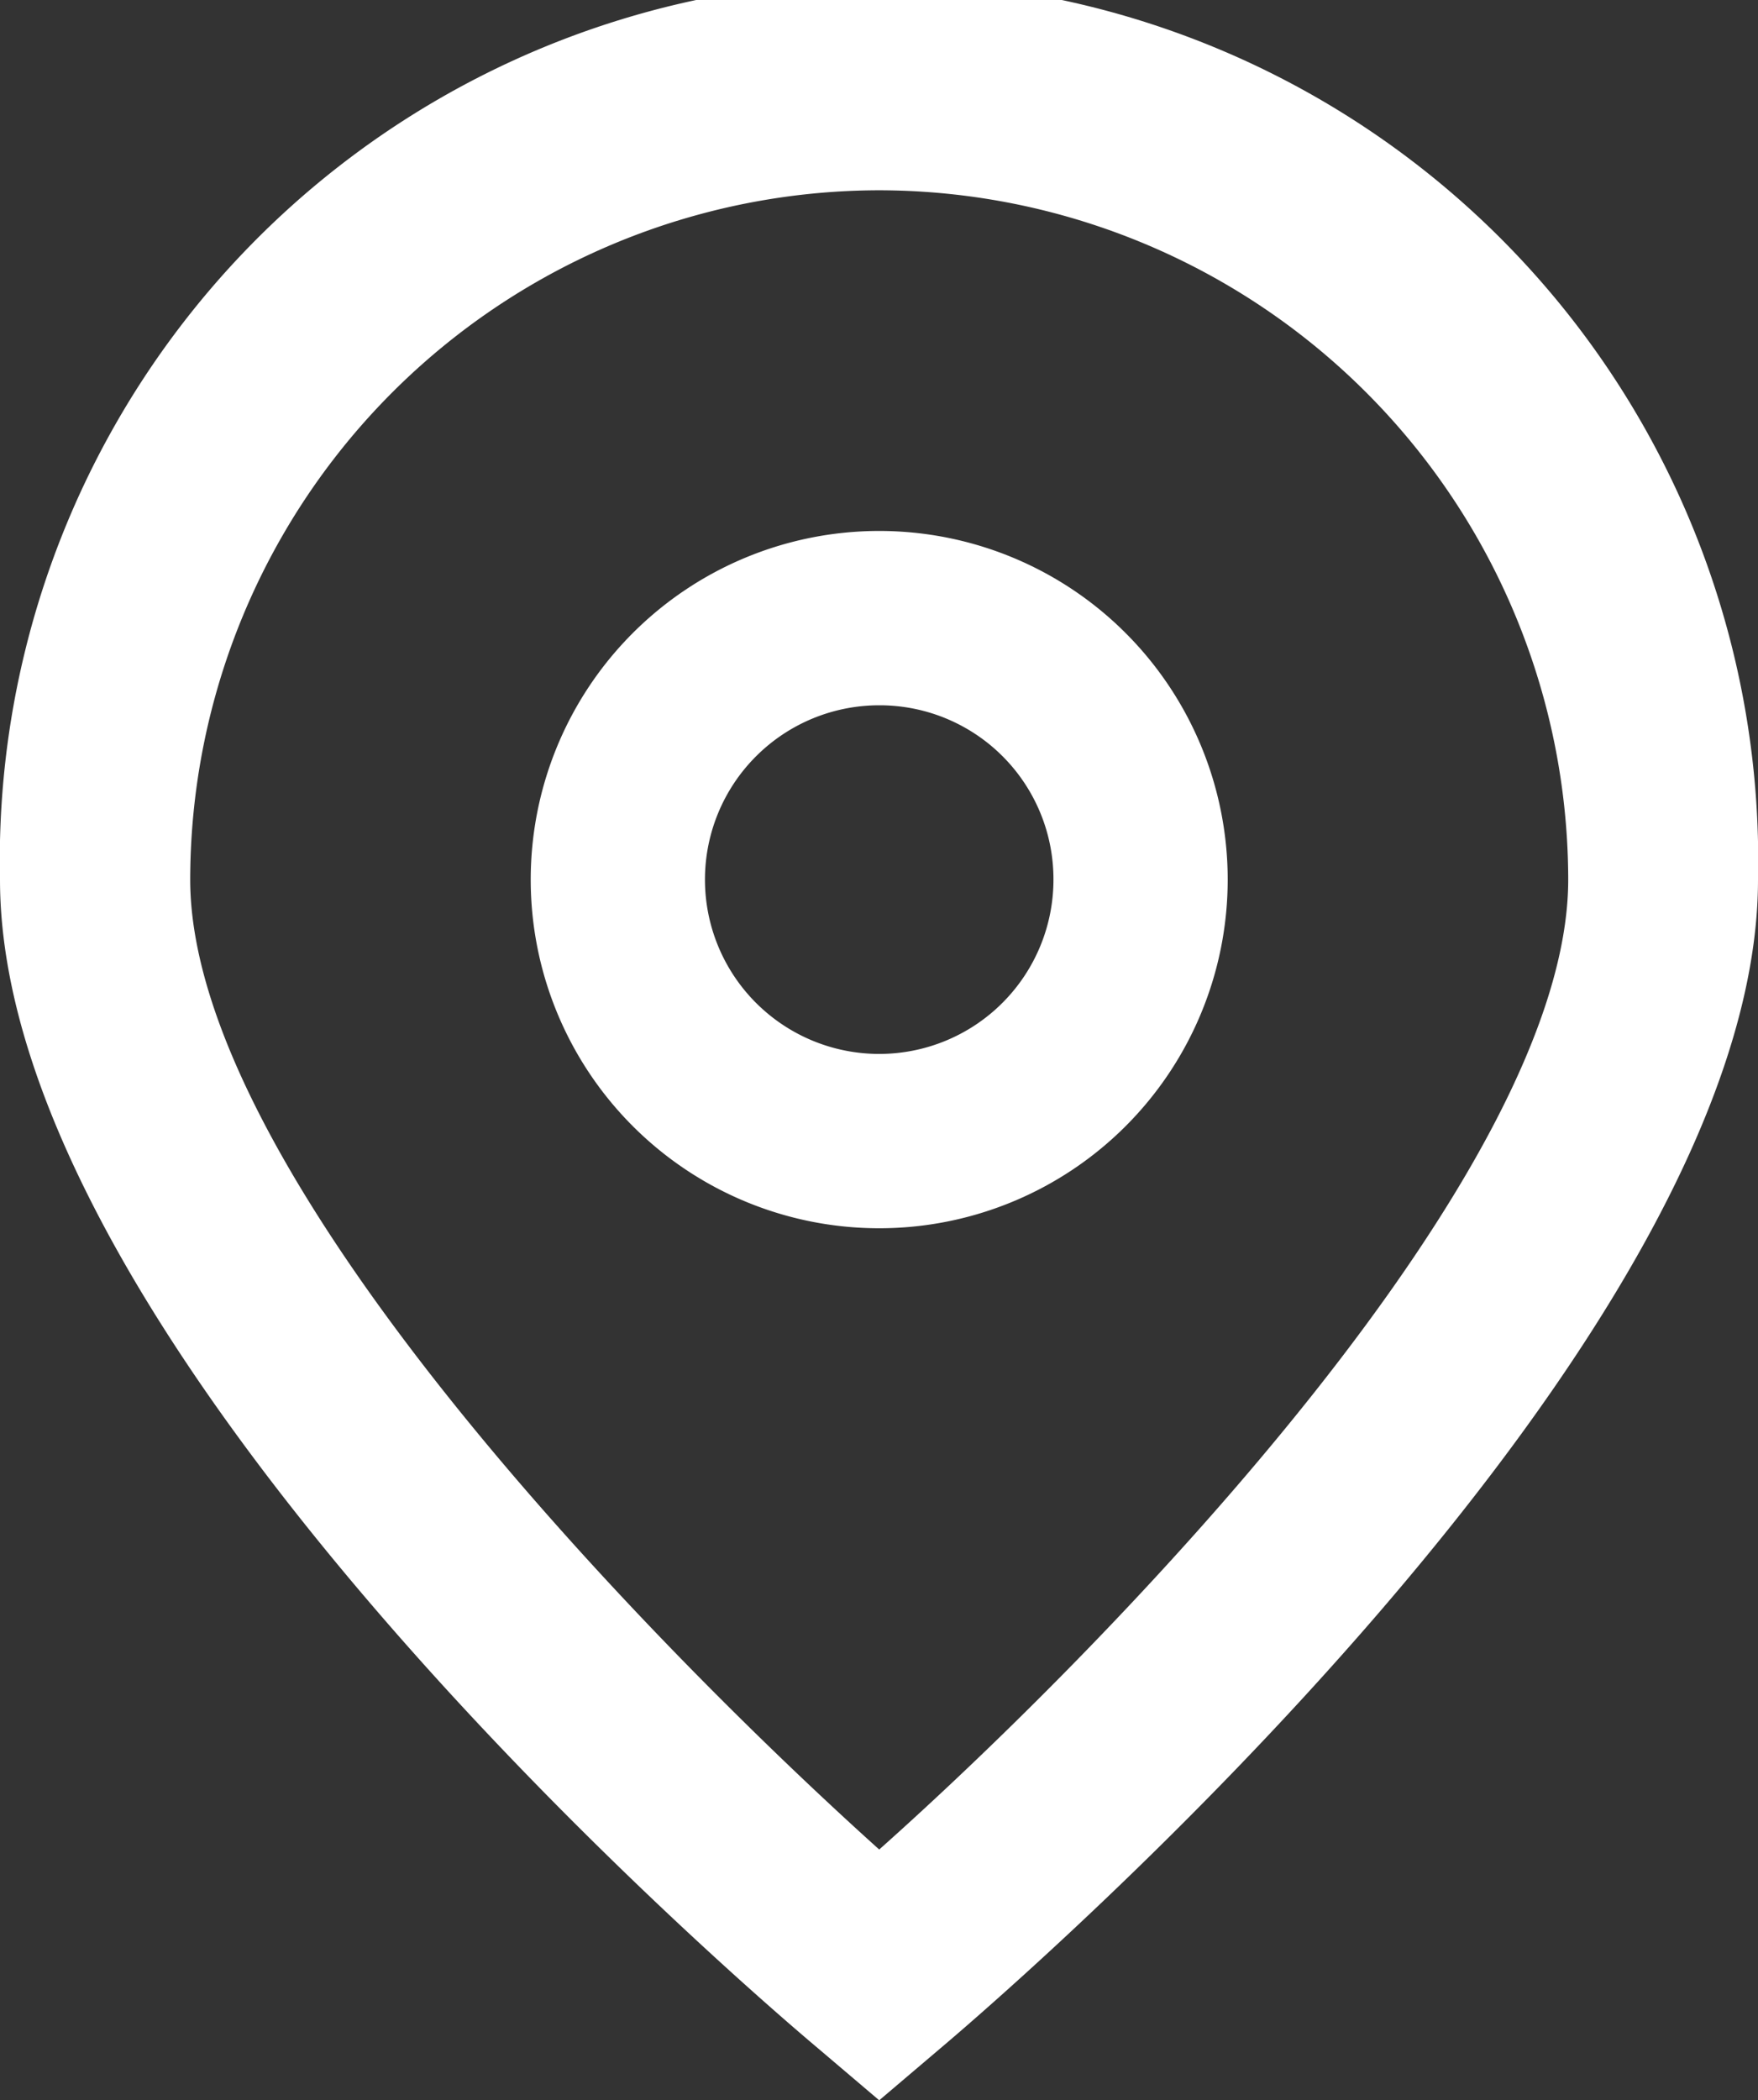
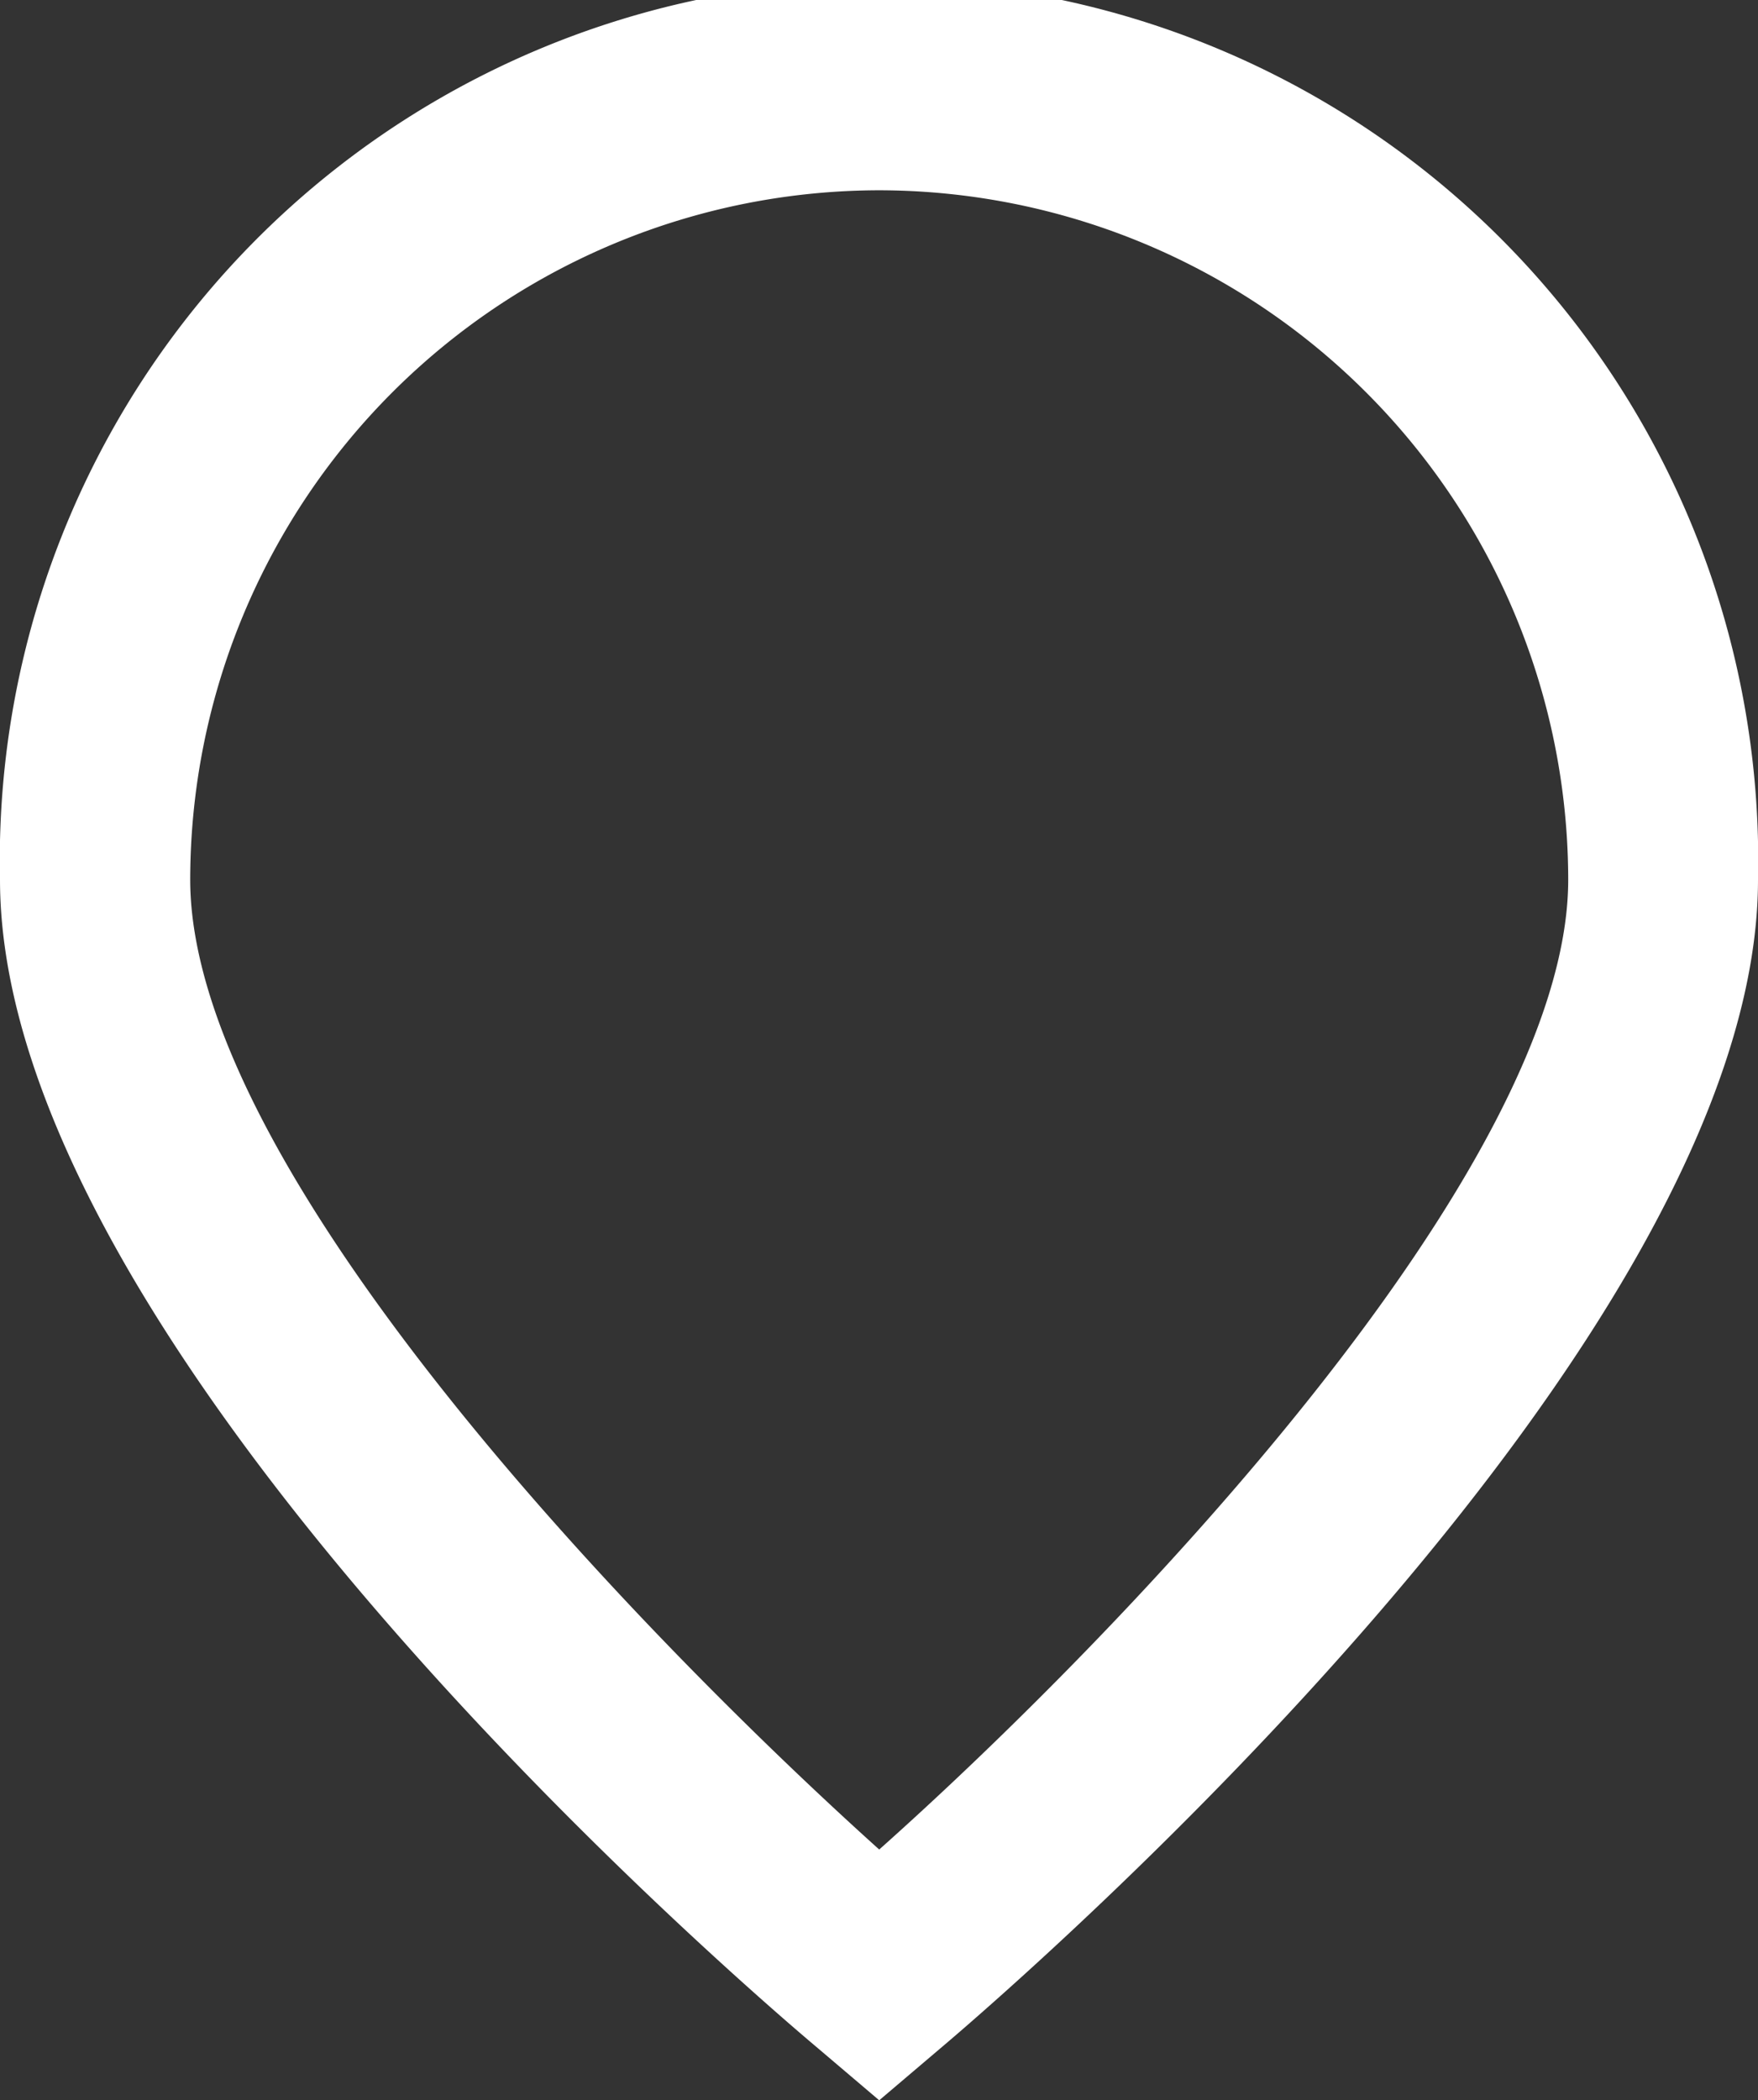
<svg xmlns="http://www.w3.org/2000/svg" viewBox="0 0 41.87 50">
  <rect x="0" y="0" width="41.87" height="50" fill="#333333" stroke="none" />
  <defs>
    <style>.cls-1{fill:#fff;}</style>
  </defs>
  <g id="Слой_2" data-name="Слой 2">
    <g id="Слой_1-2" data-name="Слой 1">
      <g id="_01_align_center" data-name=" 01 align center">
        <path class="cls-1" d="M20.94,50l-1.46-1.24C17.48,47.08,0,32,0,20.94a20.94,20.94,0,1,1,41.87,0c0,11-17.48,26.14-19.47,27.82Zm0-45.47A16.43,16.43,0,0,0,4.53,20.94c0,6.93,10.75,18,16.41,23.09C26.59,39,37.35,27.87,37.35,20.94A16.43,16.43,0,0,0,20.94,4.53Z" />
-         <path class="cls-1" d="M20.94,29.24a8.3,8.3,0,1,1,8.3-8.3A8.3,8.3,0,0,1,20.94,29.24Zm0-12.45a4.15,4.15,0,1,0,4.15,4.15A4.14,4.14,0,0,0,20.94,16.79Z" />
      </g>
    </g>
  </g>
</svg>